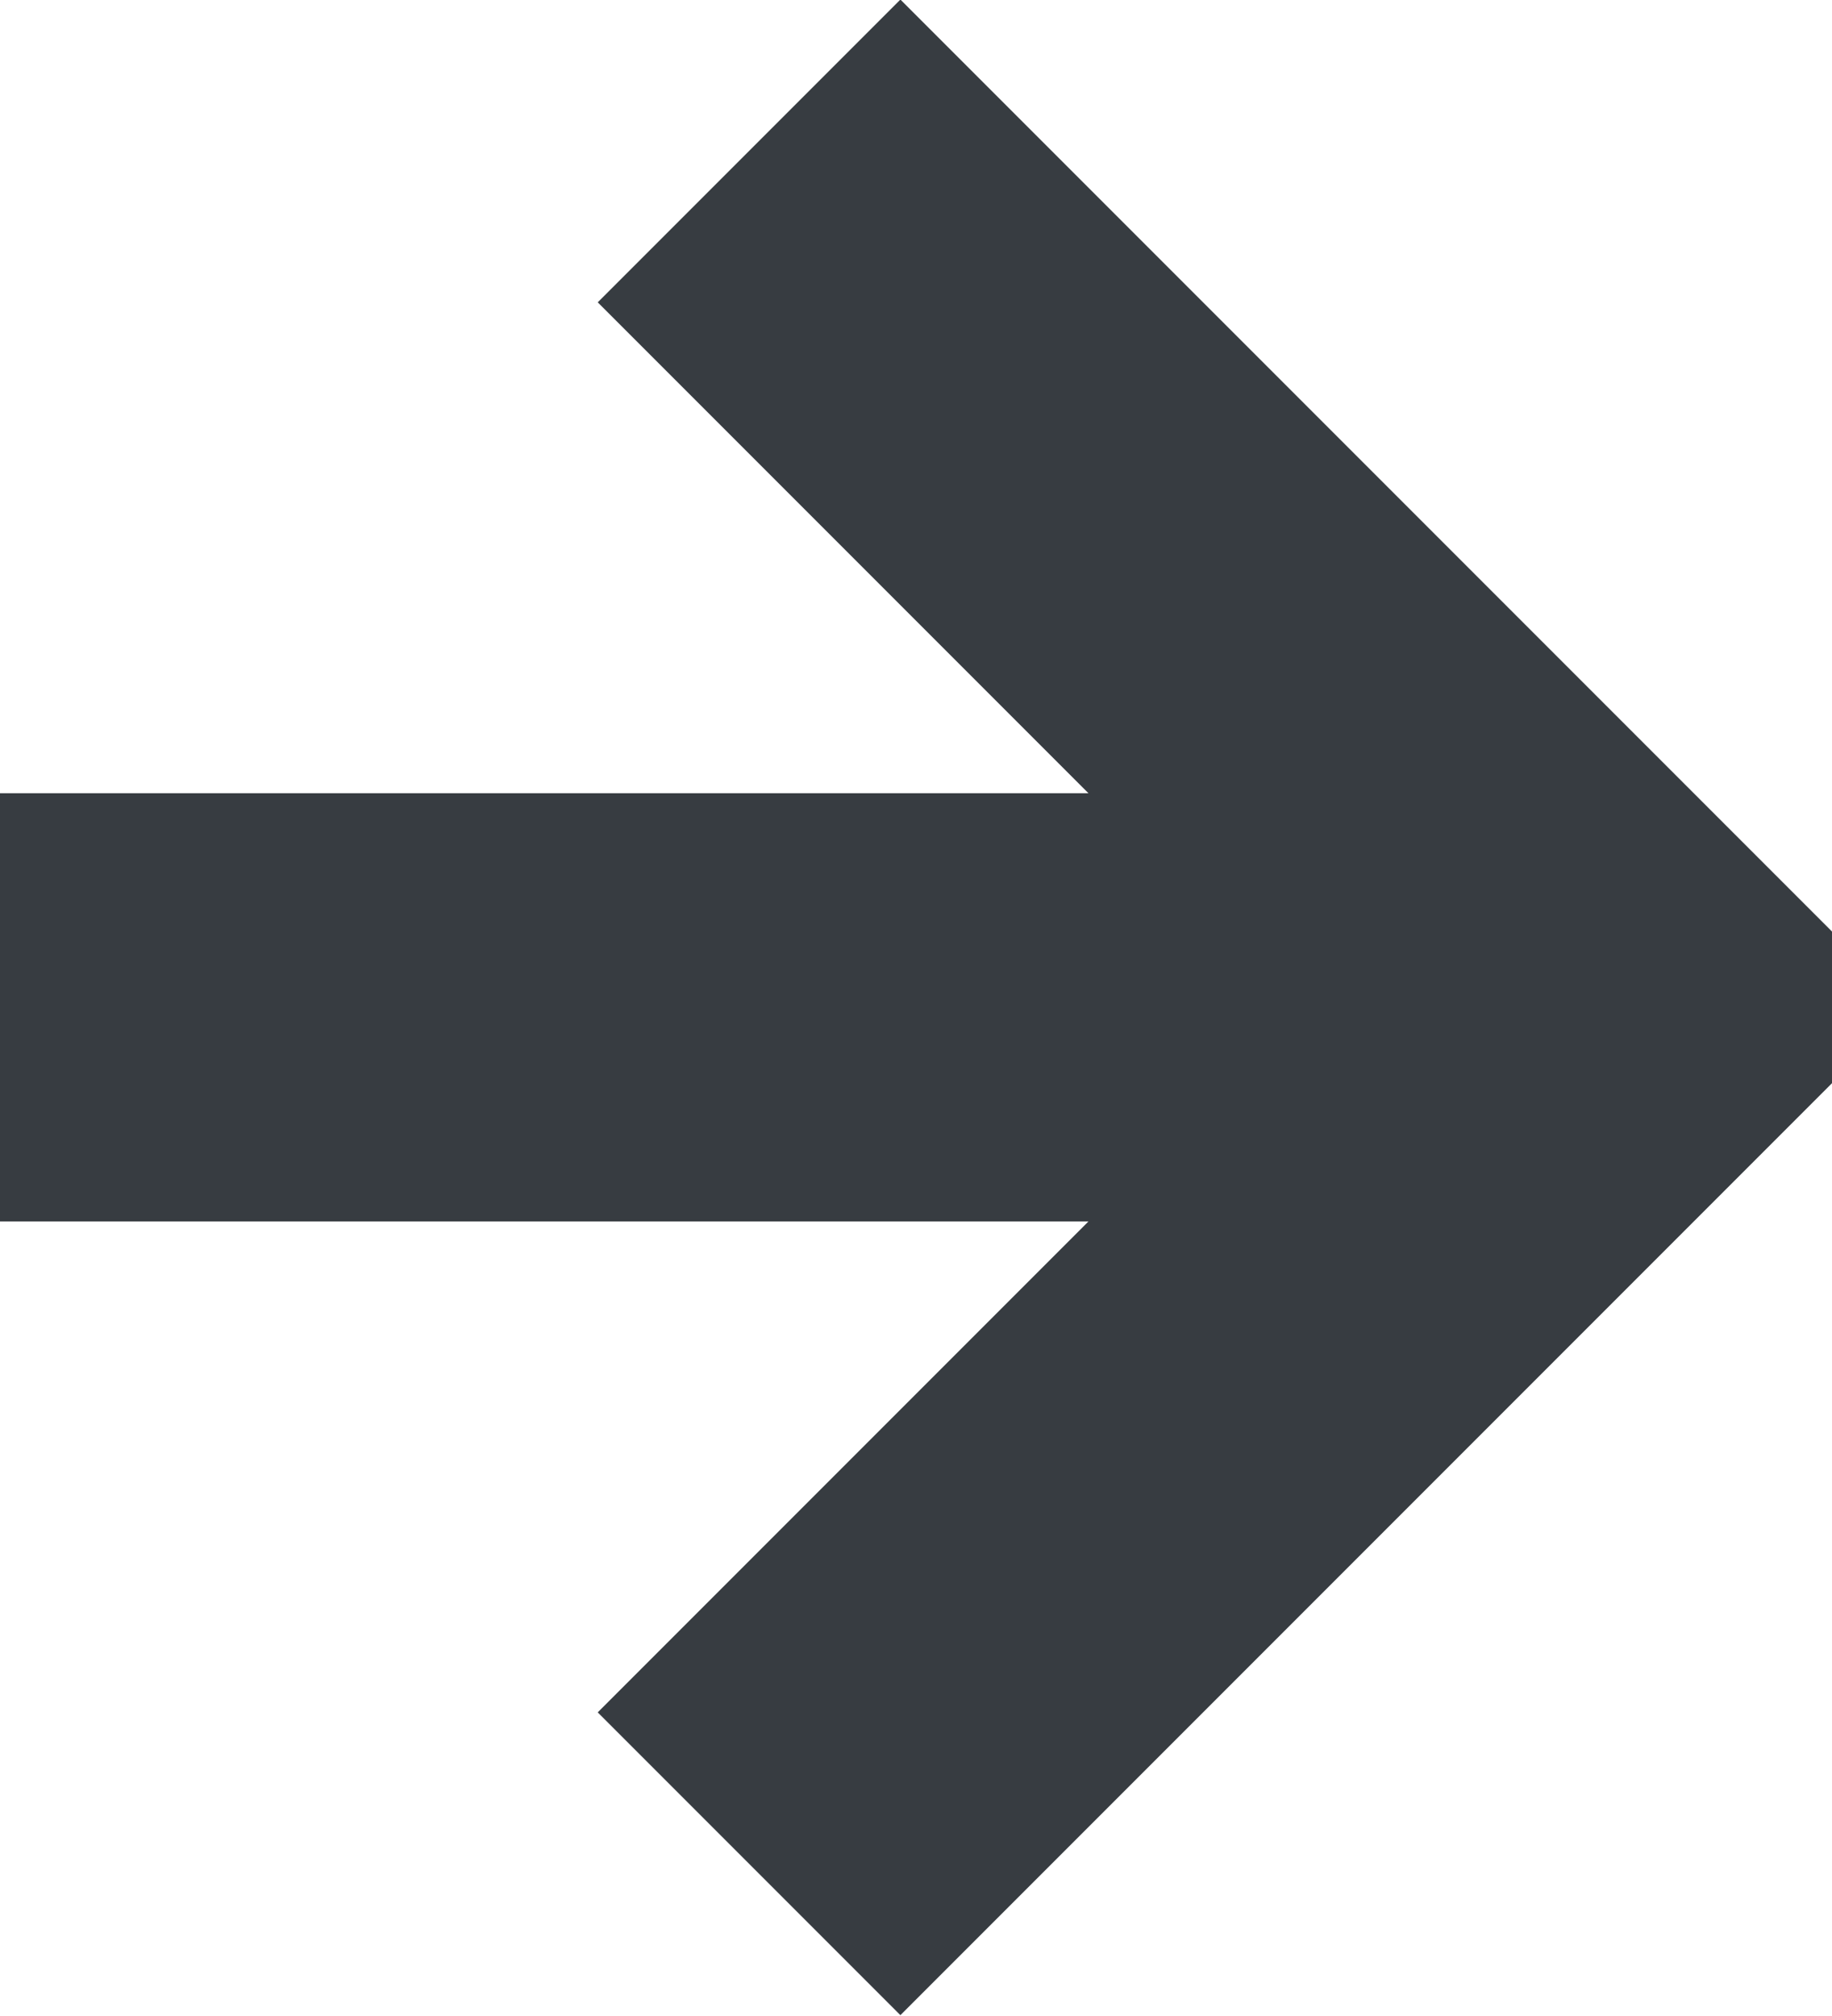
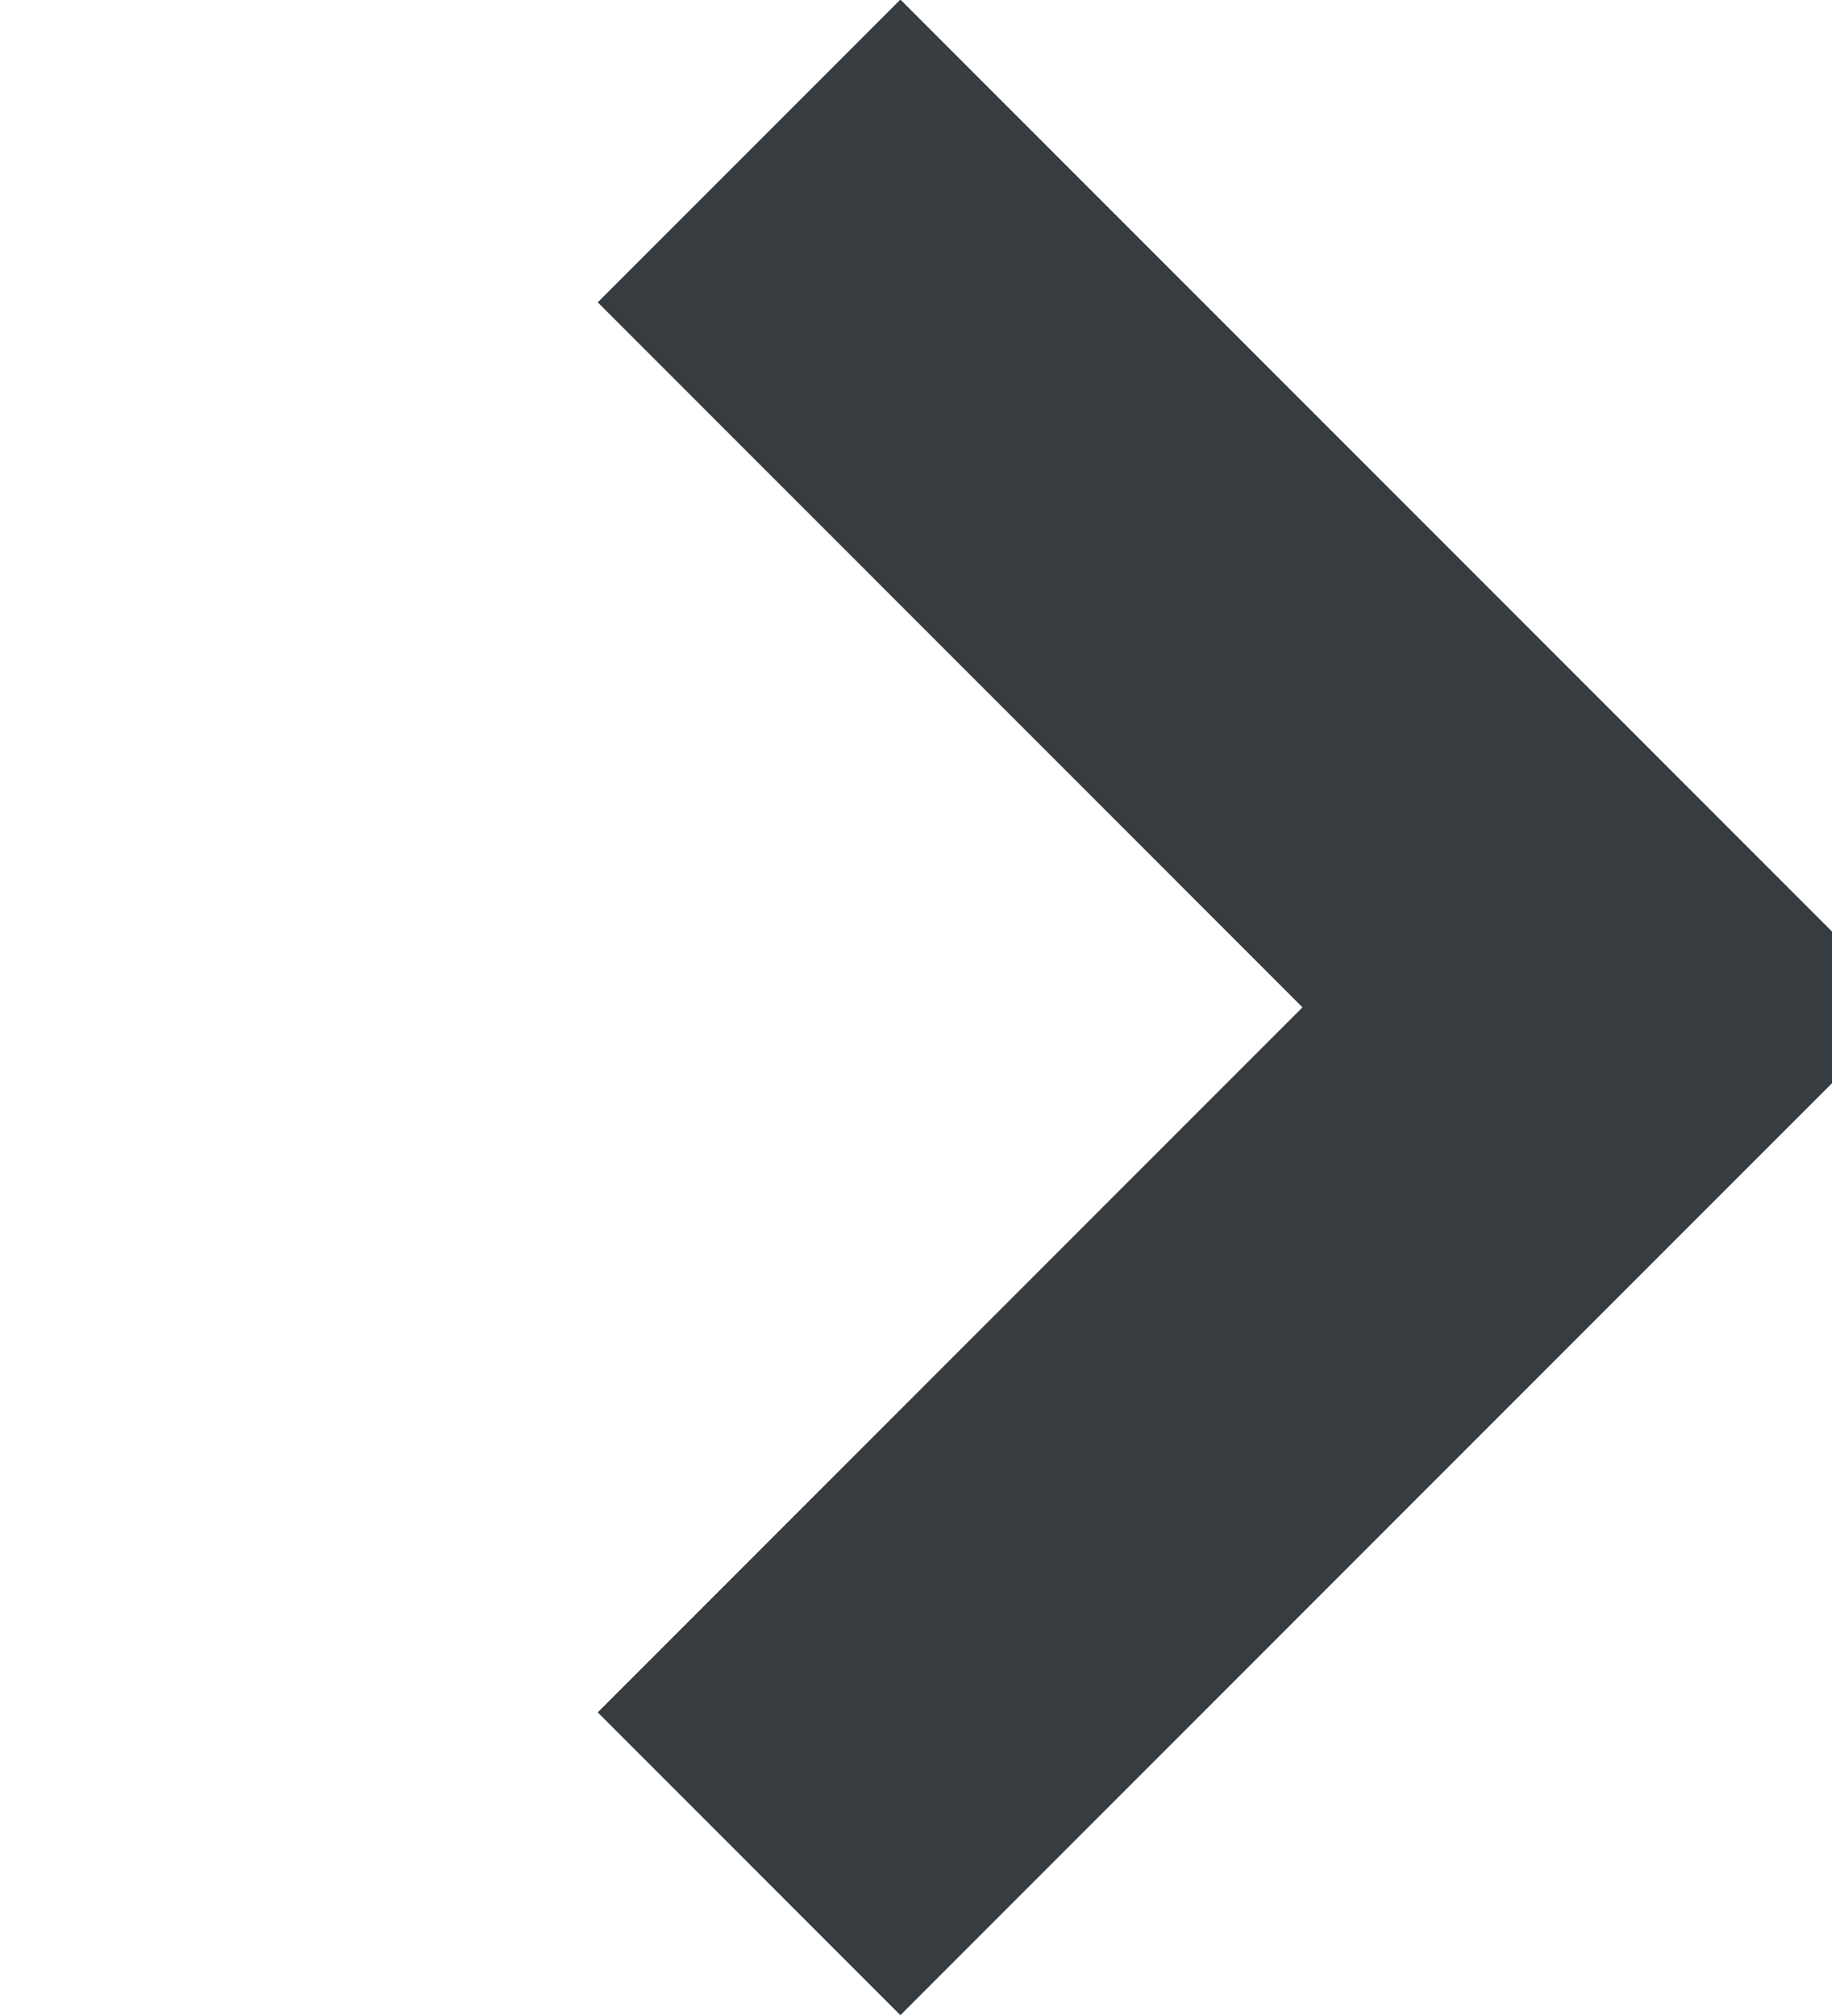
<svg xmlns="http://www.w3.org/2000/svg" width="17.12" height="18.83" viewBox="0 0 17.12 18.83">
-   <path fill="none" stroke="#373c41" stroke-miterlimit="50" stroke-width="4" d="M0 9.41h13M7 1.41l8 8-8 8" />
+   <path fill="none" stroke="#373c41" stroke-miterlimit="50" stroke-width="4" d="M0 9.41M7 1.41l8 8-8 8" />
</svg>